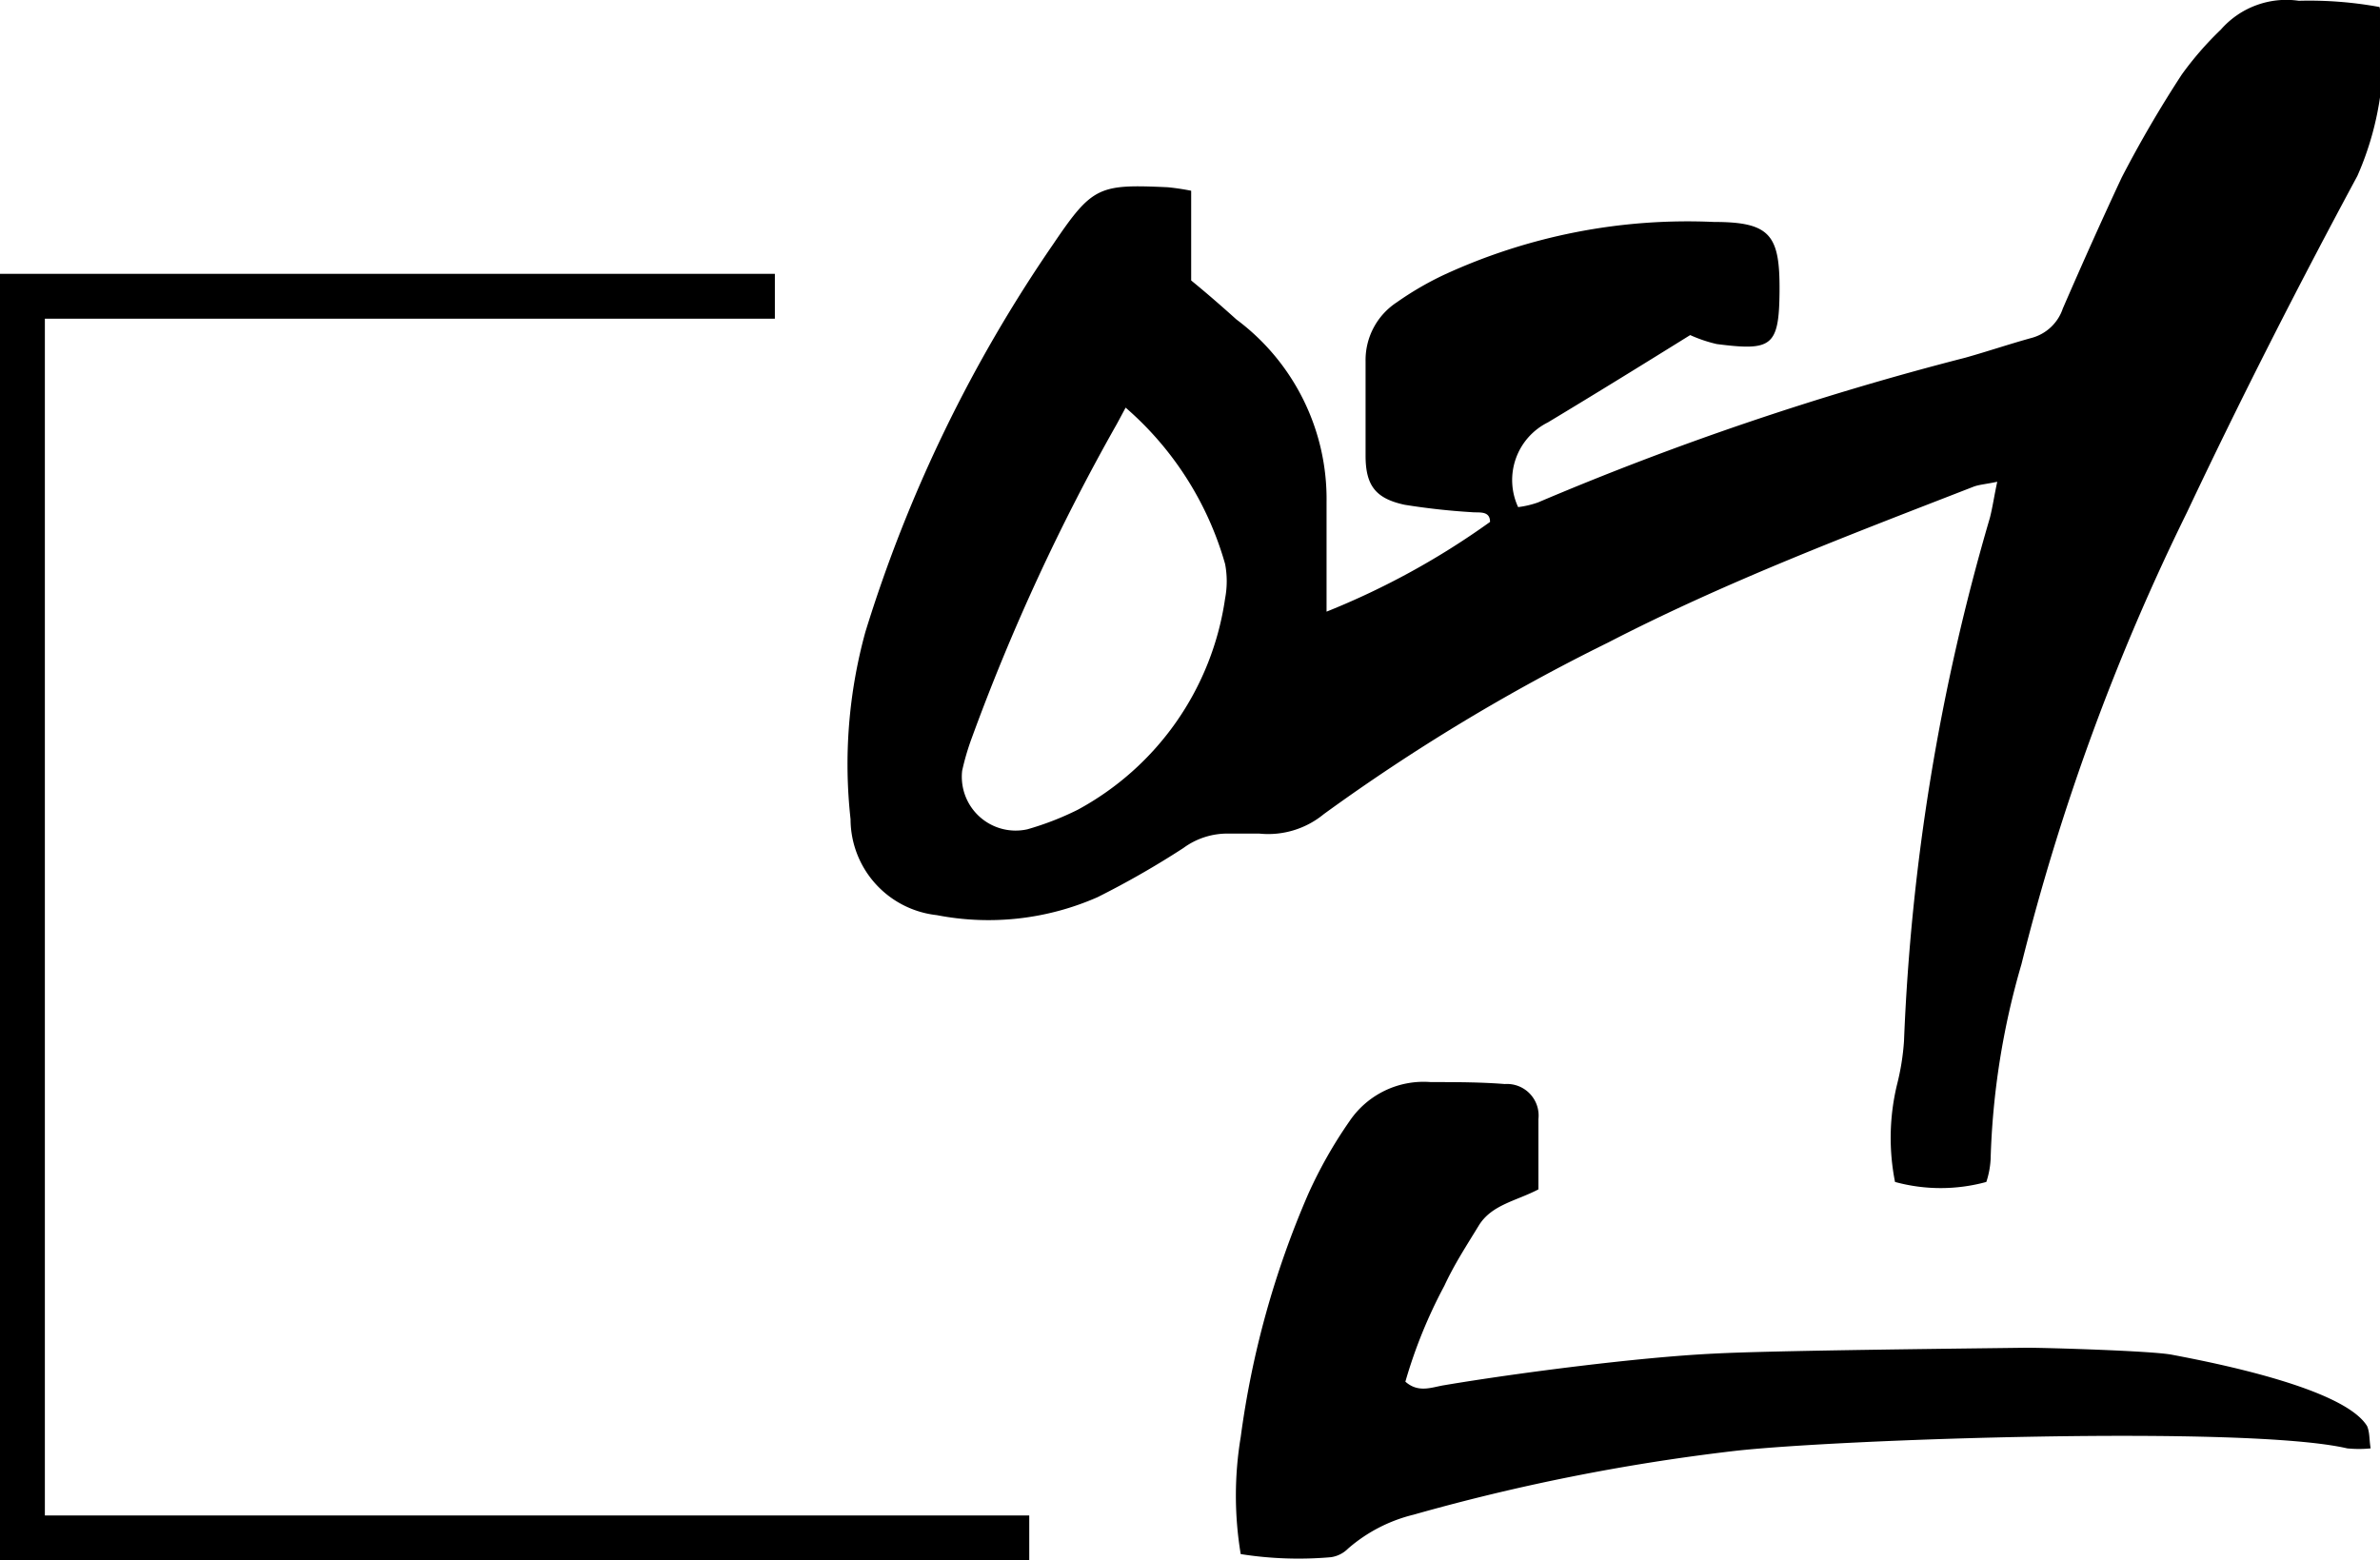
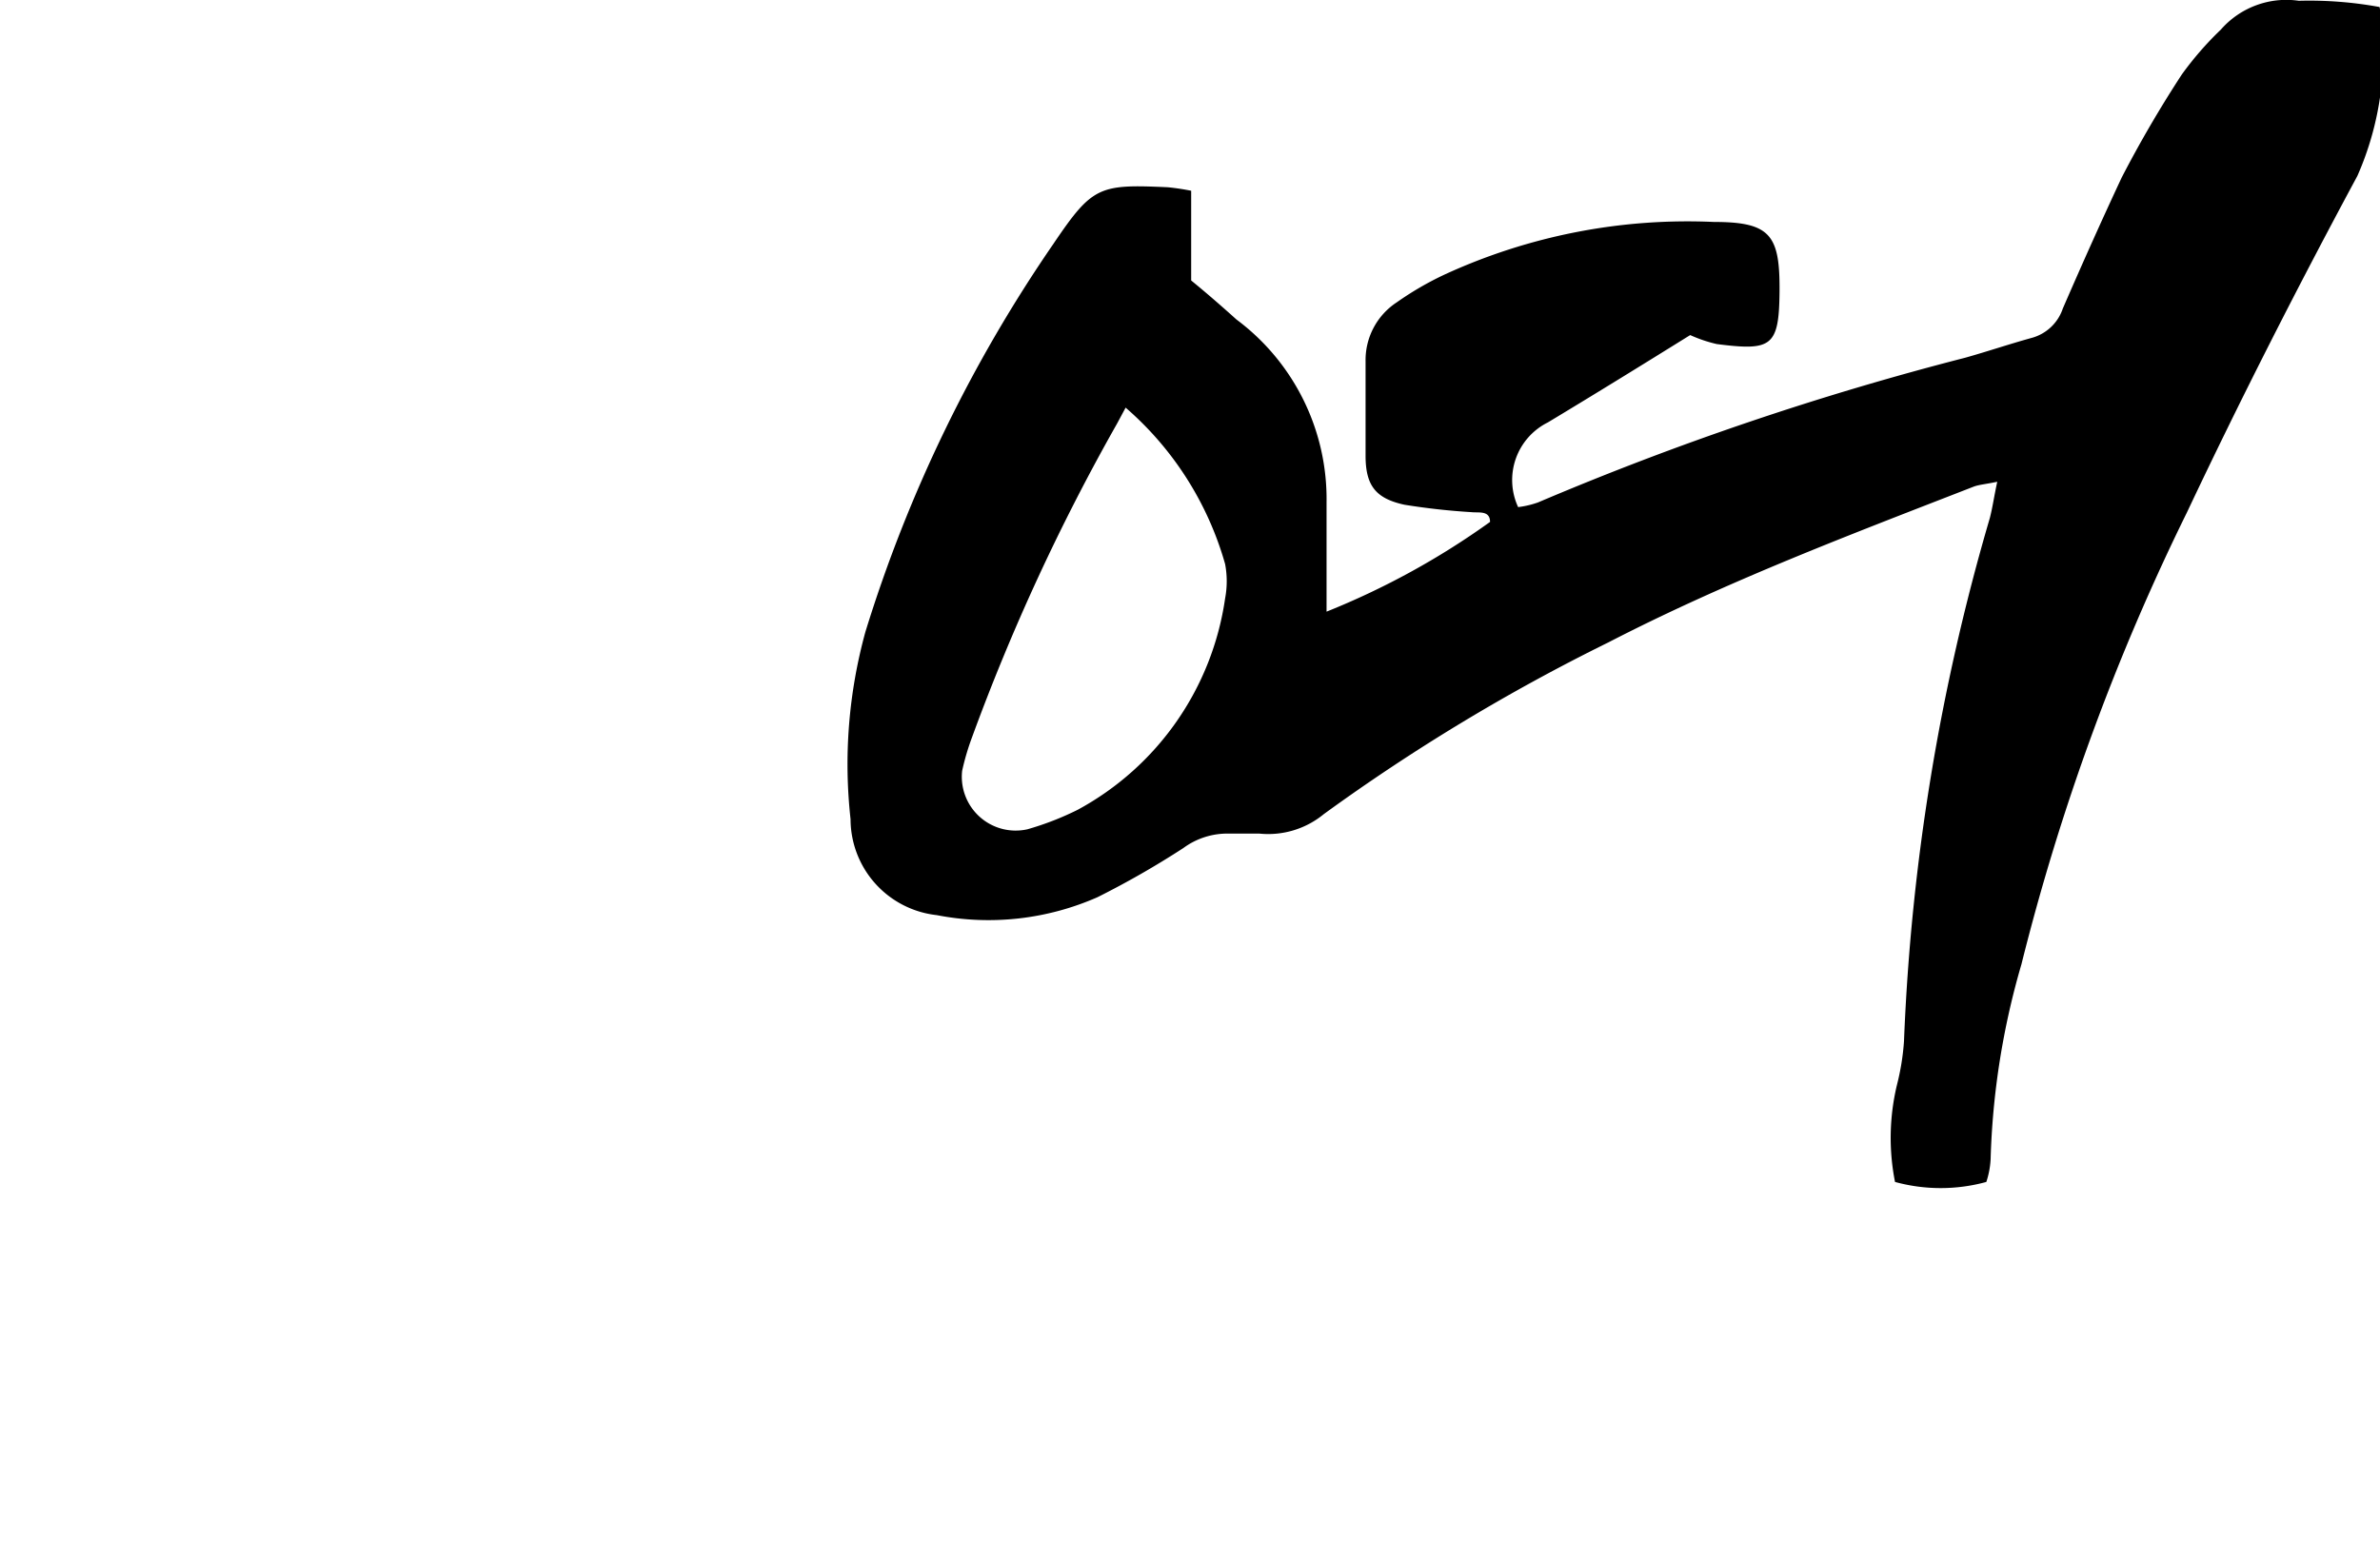
<svg xmlns="http://www.w3.org/2000/svg" id="Layer_1" data-name="Layer 1" width="61px" height="40px" viewBox="0 0 61 40">
  <path d="M30.53,4.89v2.3c.38.31.76.64,1.16,1A5.74,5.74,0,0,1,34,12.88c0,.93,0,1.86,0,2.8a19.81,19.81,0,0,0,4.19-2.3c0-.3-.29-.23-.47-.25A17.41,17.41,0,0,1,36,12.94c-.74-.16-1-.49-1-1.26s0-1.61,0-2.42a1.77,1.77,0,0,1,.8-1.51A8.09,8.09,0,0,1,37,7.05a14.9,14.9,0,0,1,6.93-1.36c1.45,0,1.69.34,1.68,1.77S45.41,9,44,8.82a3.62,3.62,0,0,1-.68-.23c-1.19.74-2.42,1.5-3.65,2.24A1.65,1.65,0,0,0,38.91,13a2.39,2.39,0,0,0,.51-.12A76.76,76.76,0,0,1,50.37,9.17c.57-.16,1.13-.35,1.71-.51a1.16,1.16,0,0,0,.79-.75c.49-1.13,1-2.27,1.51-3.36a30.27,30.27,0,0,1,1.54-2.64,8.34,8.34,0,0,1,1-1.15,2.23,2.23,0,0,1,2-.74,10,10,0,0,1,2.07.16,7.77,7.77,0,0,1-.57,4.33c-1.53,2.84-3,5.73-4.37,8.63a58,58,0,0,0-4.24,11.58,19.76,19.76,0,0,0-.79,5,2.21,2.21,0,0,1-.11.58,4.43,4.43,0,0,1-2.34,0,5.81,5.81,0,0,1,.05-2.49,6.22,6.22,0,0,0,.18-1.12A55.34,55.34,0,0,1,51,13.28c.07-.27.11-.56.19-.93-.28.06-.44.07-.59.12-3.16,1.23-6.34,2.43-9.38,4a49.88,49.88,0,0,0-7.29,4.4,2.24,2.24,0,0,1-1.65.5c-.26,0-.51,0-.77,0a1.9,1.9,0,0,0-1.18.37A22.76,22.76,0,0,1,28.13,23a6.93,6.93,0,0,1-4.12.46A2.48,2.48,0,0,1,21.8,21a12.77,12.77,0,0,1,.38-4.8A36.5,36.5,0,0,1,27,6.25c1-1.48,1.17-1.53,2.93-1.45A6.21,6.21,0,0,1,30.53,4.89Zm-1.68,5.56-.22.41a53.86,53.86,0,0,0-3.72,8.05,6.36,6.36,0,0,0-.25.85,1.38,1.38,0,0,0,1.67,1.5,7.48,7.48,0,0,0,1.29-.5,7.35,7.35,0,0,0,3.78-5.42,2.36,2.36,0,0,0,0-.88A8.29,8.29,0,0,0,28.85,10.45Z" fill="#000000" />
-   <path d="M60.76,37.13a3,3,0,0,1-.6,0c-2.58-.6-13.17-.23-15.74.07a52.53,52.53,0,0,0-8.19,1.63,4,4,0,0,0-1.68.87.77.77,0,0,1-.44.22,9.5,9.5,0,0,1-2.31-.08,9.14,9.14,0,0,1,0-3,23.38,23.38,0,0,1,1.73-6.23,11.52,11.52,0,0,1,1.06-1.87,2.29,2.29,0,0,1,2.08-1c.63,0,1.27,0,1.9.05a.81.81,0,0,1,.86.9c0,.59,0,1.18,0,1.8-.57.3-1.2.39-1.53.93s-.63,1-.88,1.54a12.58,12.58,0,0,0-1,2.46c.34.3.68.14,1,.09,1.84-.31,5-.72,6.92-.81,1.48-.08,6.56-.13,8-.15.51,0,3.23.08,3.73.18,1.11.21,4.41.86,5,1.83C60.74,36.73,60.72,36.88,60.76,37.13Z" fill="#000000" />
-   <polygon points="26.38 38.85 1.15 38.85 1.15 8.17 19.86 8.17 19.86 7.02 0 7.02 0 40 26.38 40 26.38 38.85" fill="#000000" />
</svg>